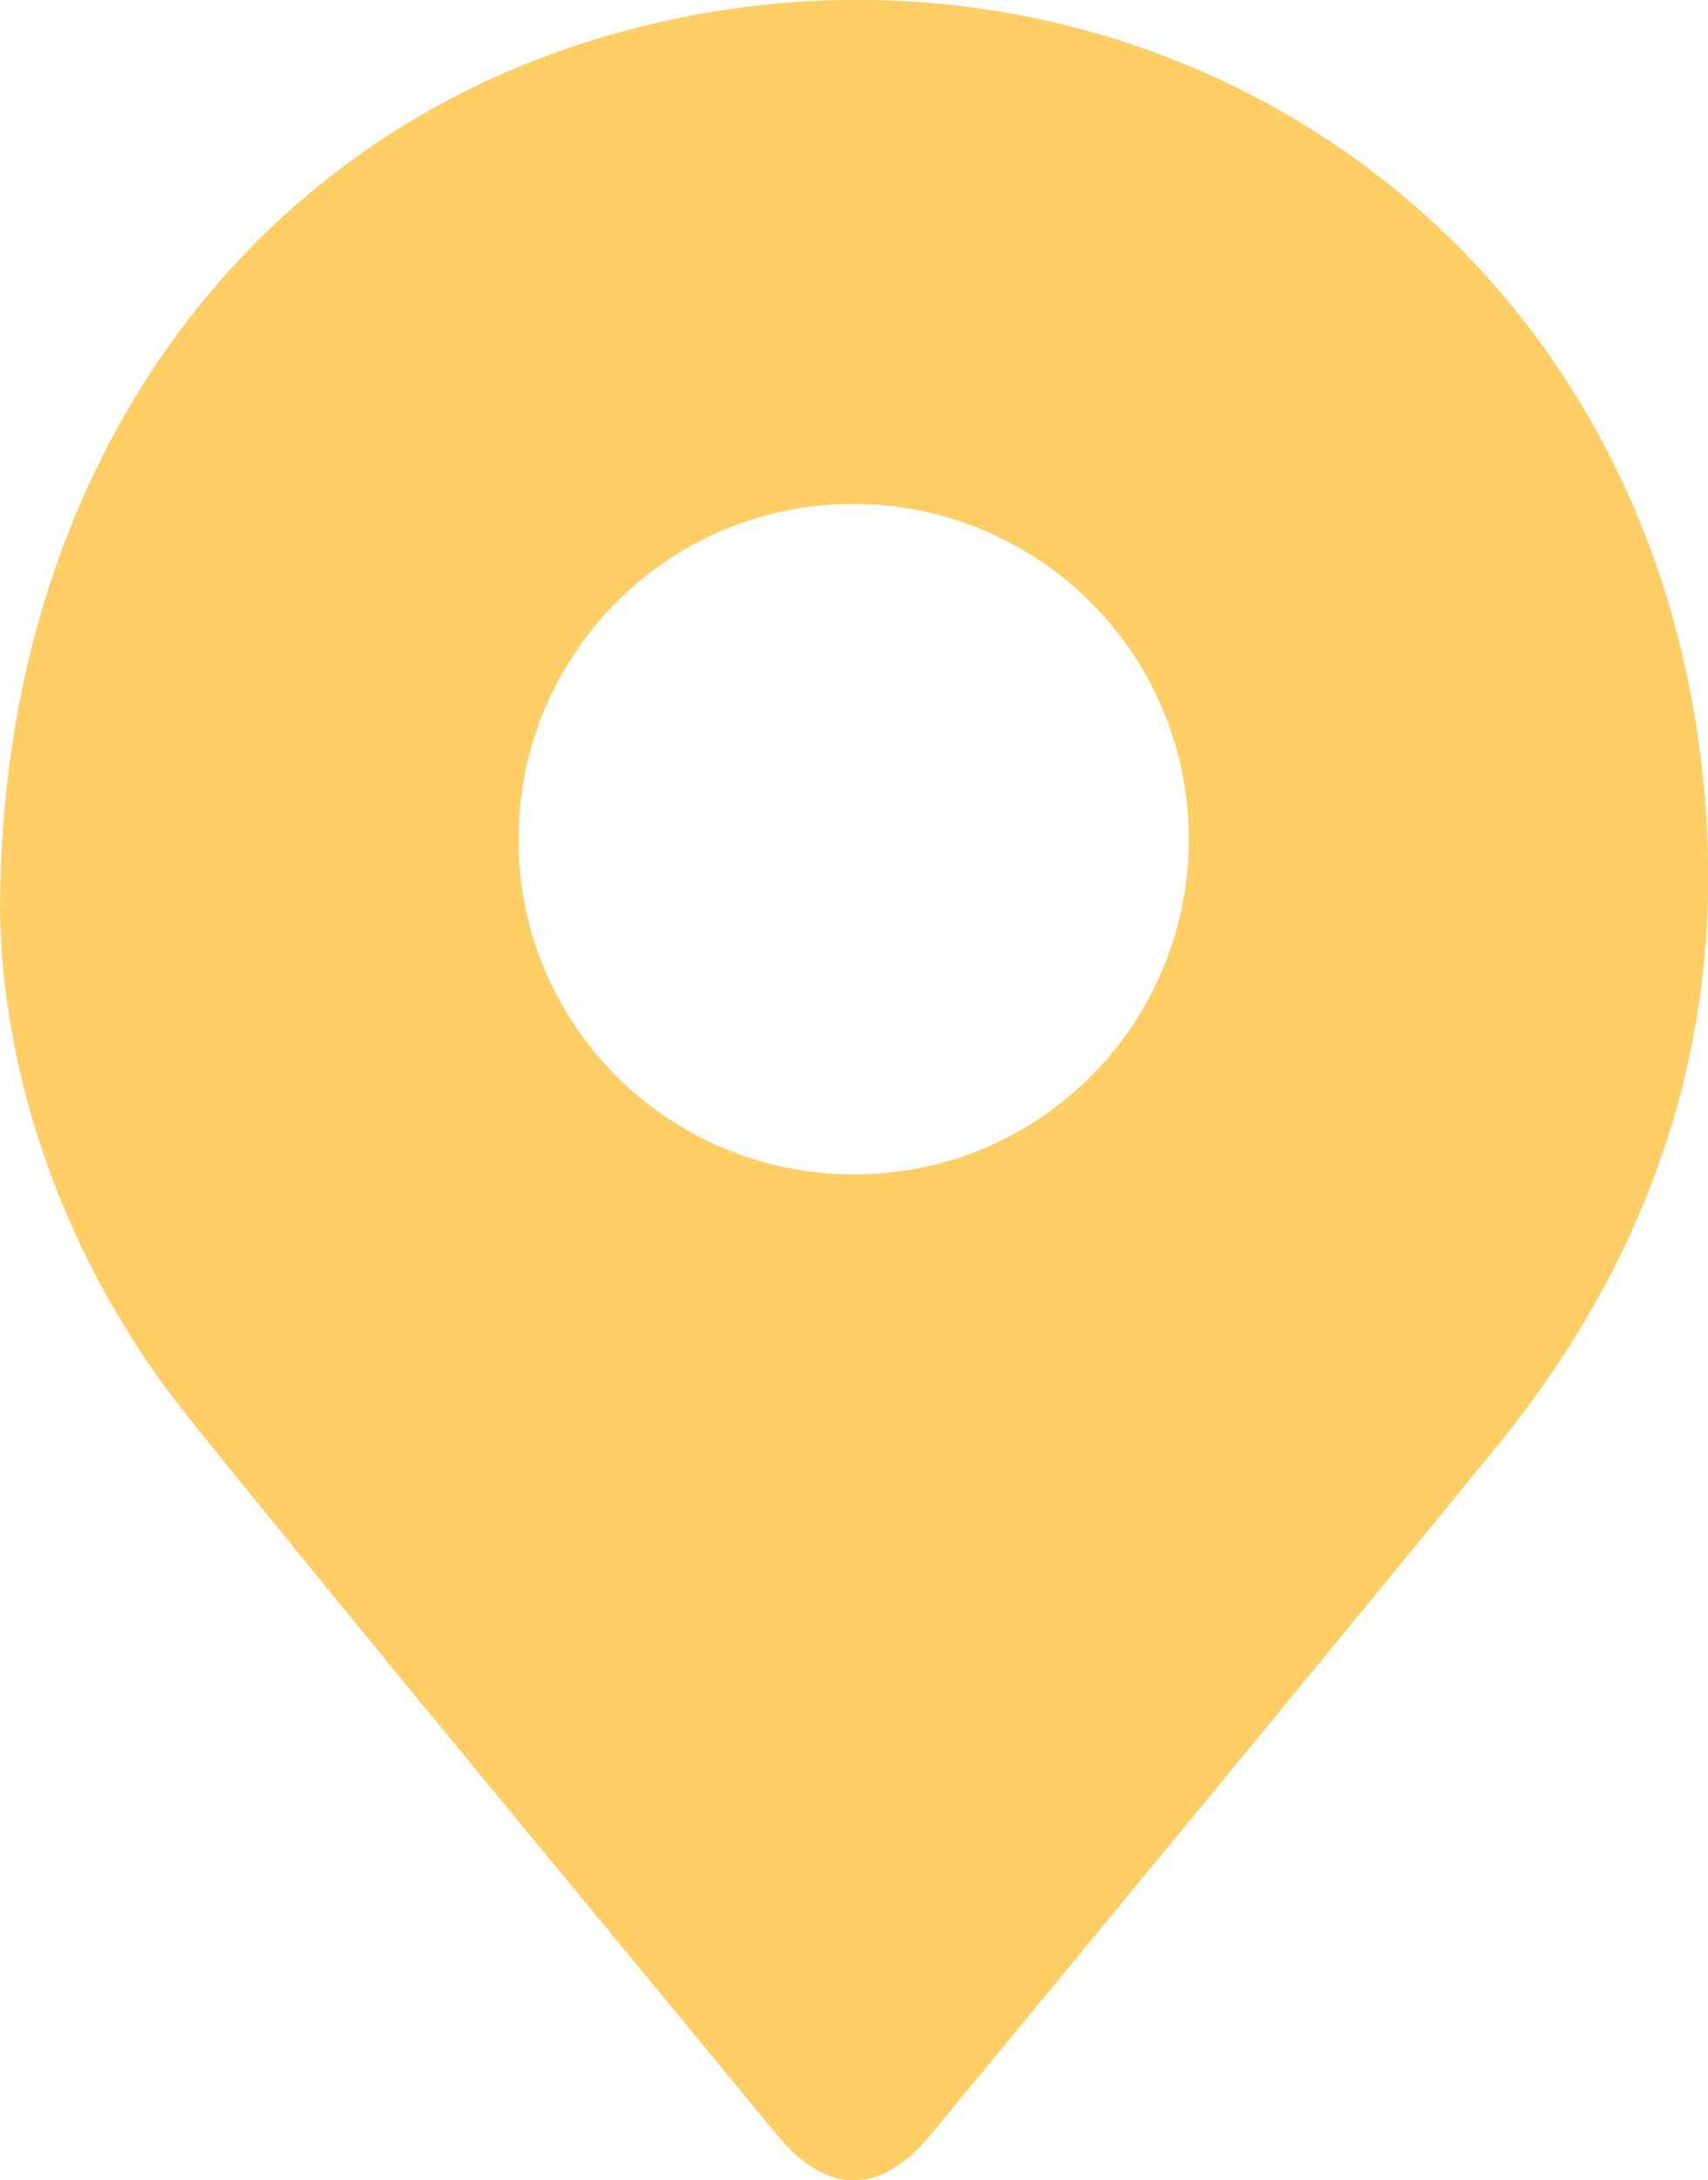
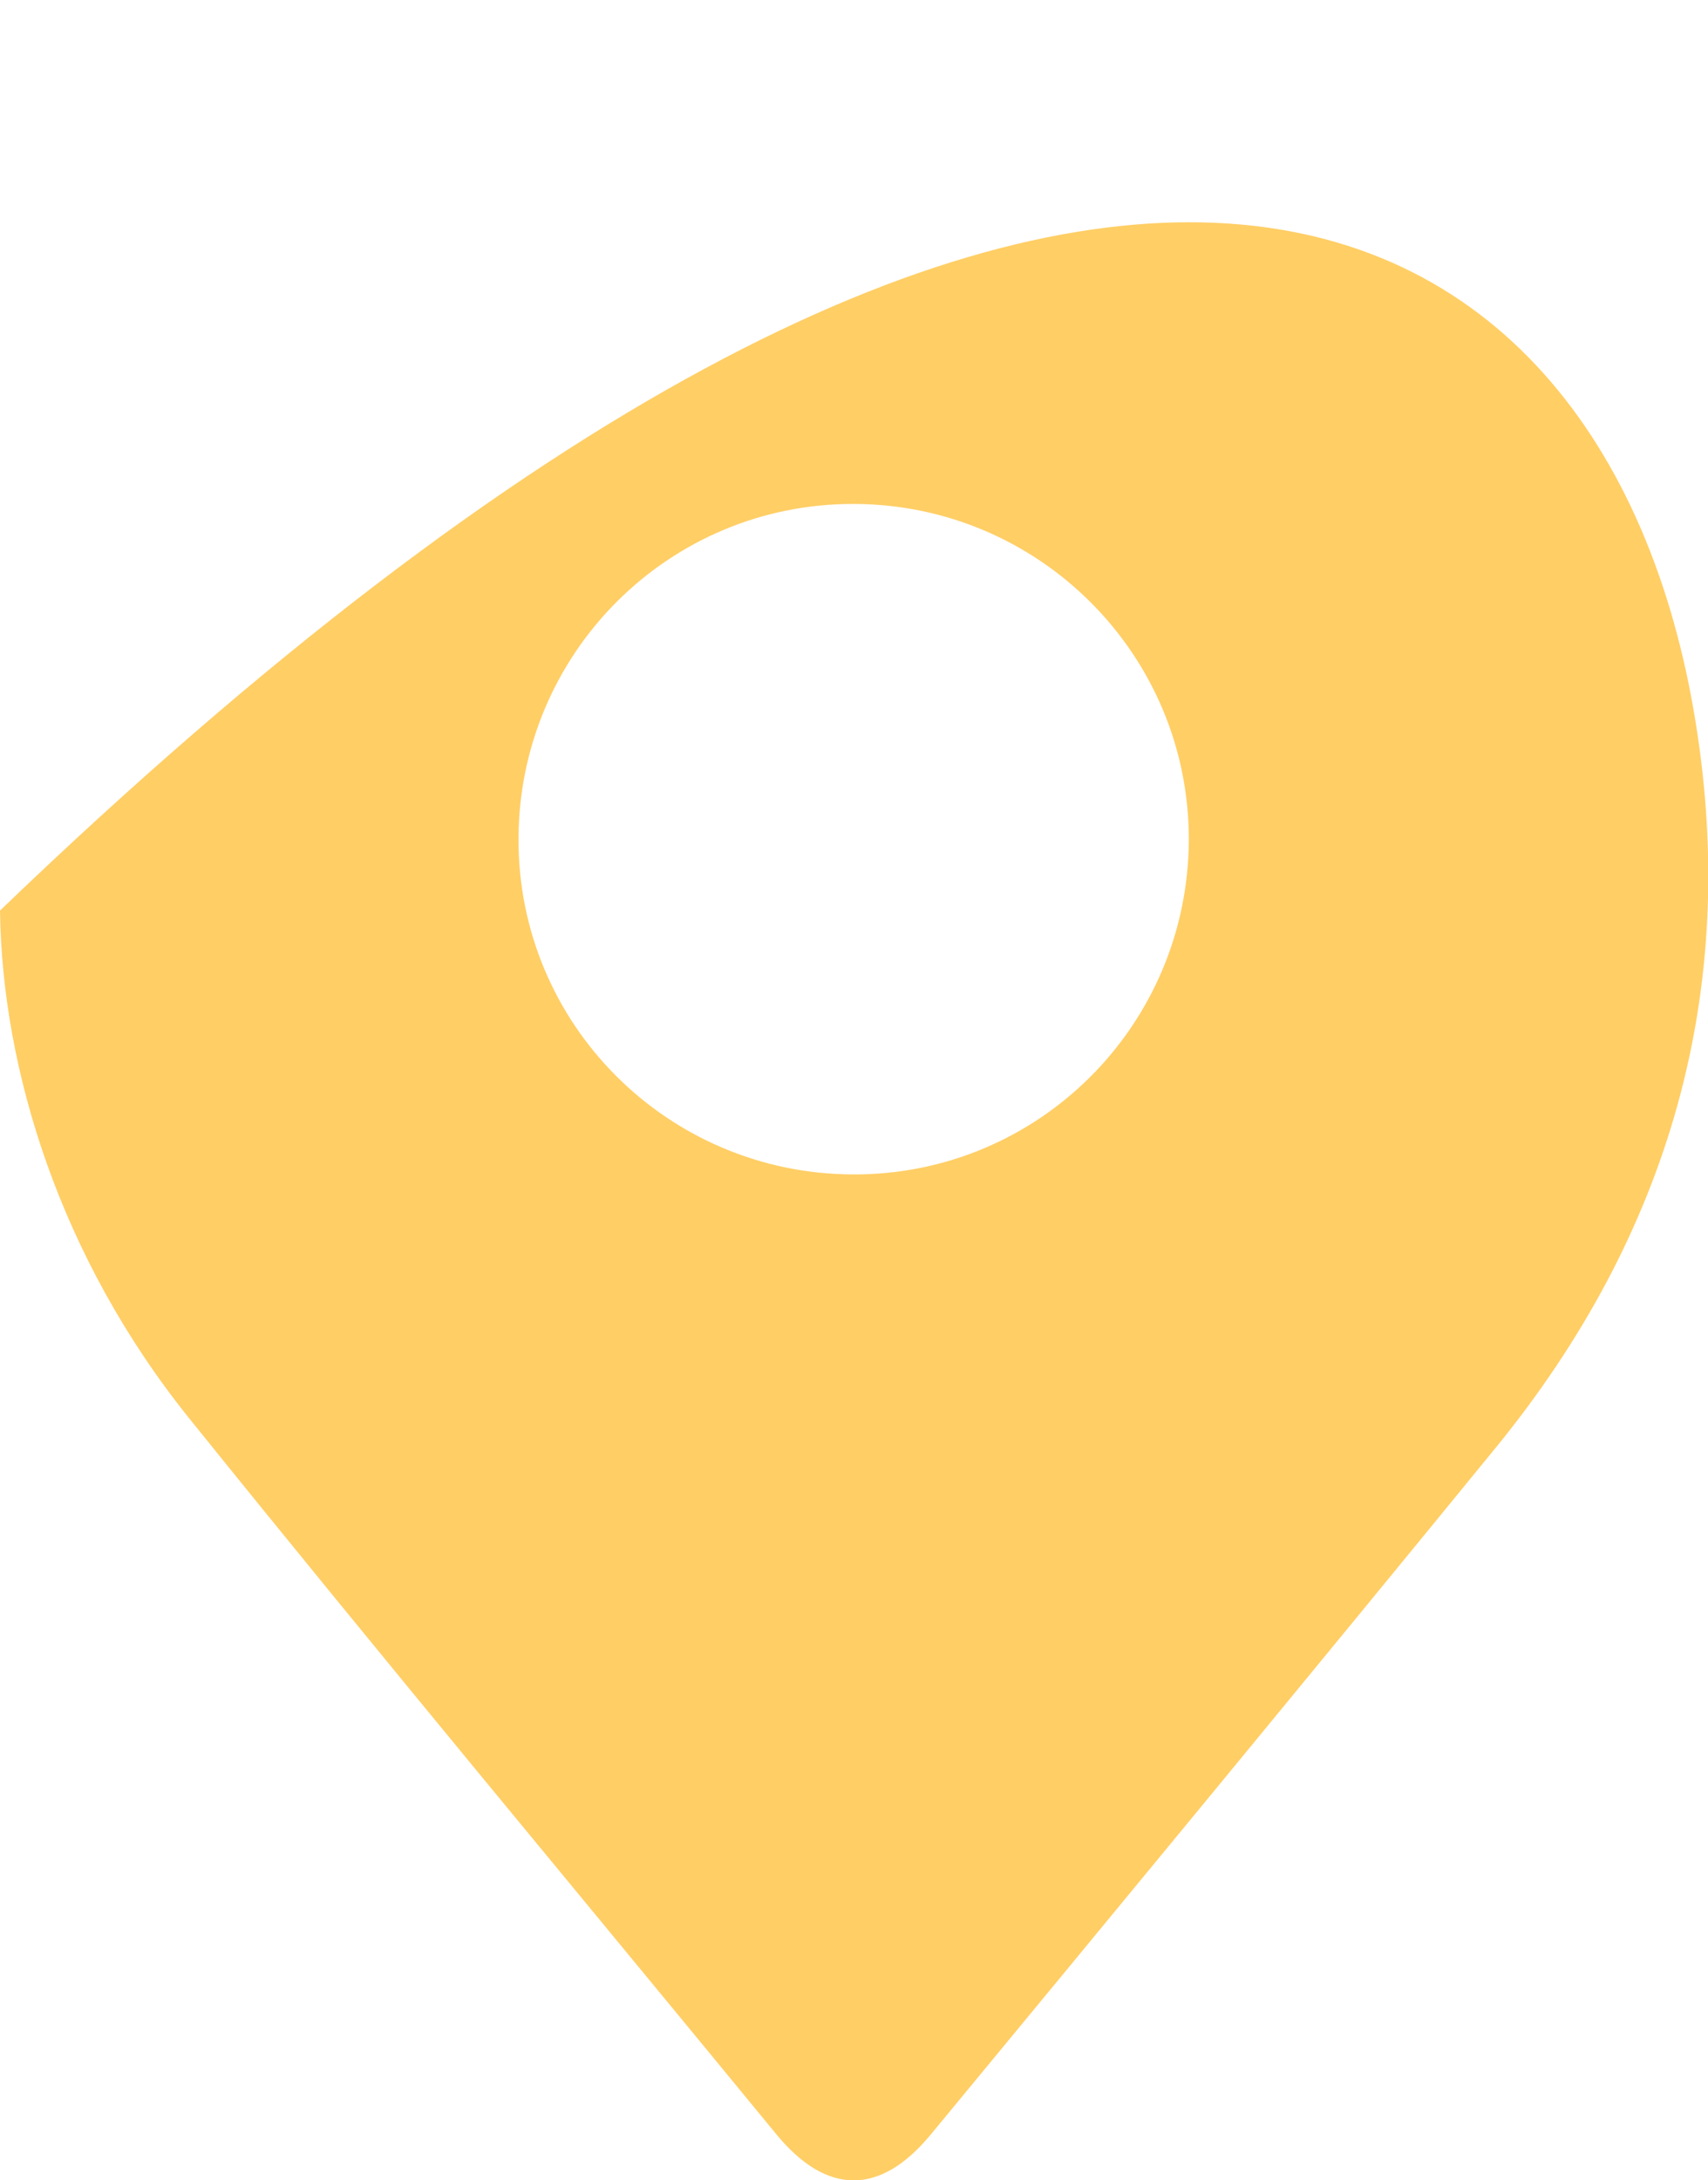
<svg xmlns="http://www.w3.org/2000/svg" version="1.1" id="Capa_1" x="0px" y="0px" viewBox="0 0 244.1 311.5" style="enable-background:new 0 0 244.1 311.5;" xml:space="preserve">
  <style type="text/css">
	.st0{fill:#FFCE65;}
</style>
  <g id="Capa_2_1_">
    <g id="adornos">
-       <path class="st0" d="M0,130.1C0,69.8,32.3,23.2,82,6.6C153-17,229.5,24.2,242.3,103c6.3,38.6-3.7,73.4-28.5,103.8    C187,239.6,160,272.3,133,305c-7.2,8.7-14.8,8.7-22,0c-28-34.1-56.3-68-84-102.4C8.6,179.7,0.3,152.9,0,130.1z M122.1,72    c-26.5-0.1-47.9,21.3-48,47.8c-0.1,26.5,21.3,47.9,47.8,48c26.5,0.1,47.9-21.3,48-47.8c0,0,0-0.1,0-0.1    C169.9,93.5,148.5,72.1,122.1,72z" />
+       <path class="st0" d="M0,130.1C153-17,229.5,24.2,242.3,103c6.3,38.6-3.7,73.4-28.5,103.8    C187,239.6,160,272.3,133,305c-7.2,8.7-14.8,8.7-22,0c-28-34.1-56.3-68-84-102.4C8.6,179.7,0.3,152.9,0,130.1z M122.1,72    c-26.5-0.1-47.9,21.3-48,47.8c-0.1,26.5,21.3,47.9,47.8,48c26.5,0.1,47.9-21.3,48-47.8c0,0,0-0.1,0-0.1    C169.9,93.5,148.5,72.1,122.1,72z" />
    </g>
  </g>
</svg>